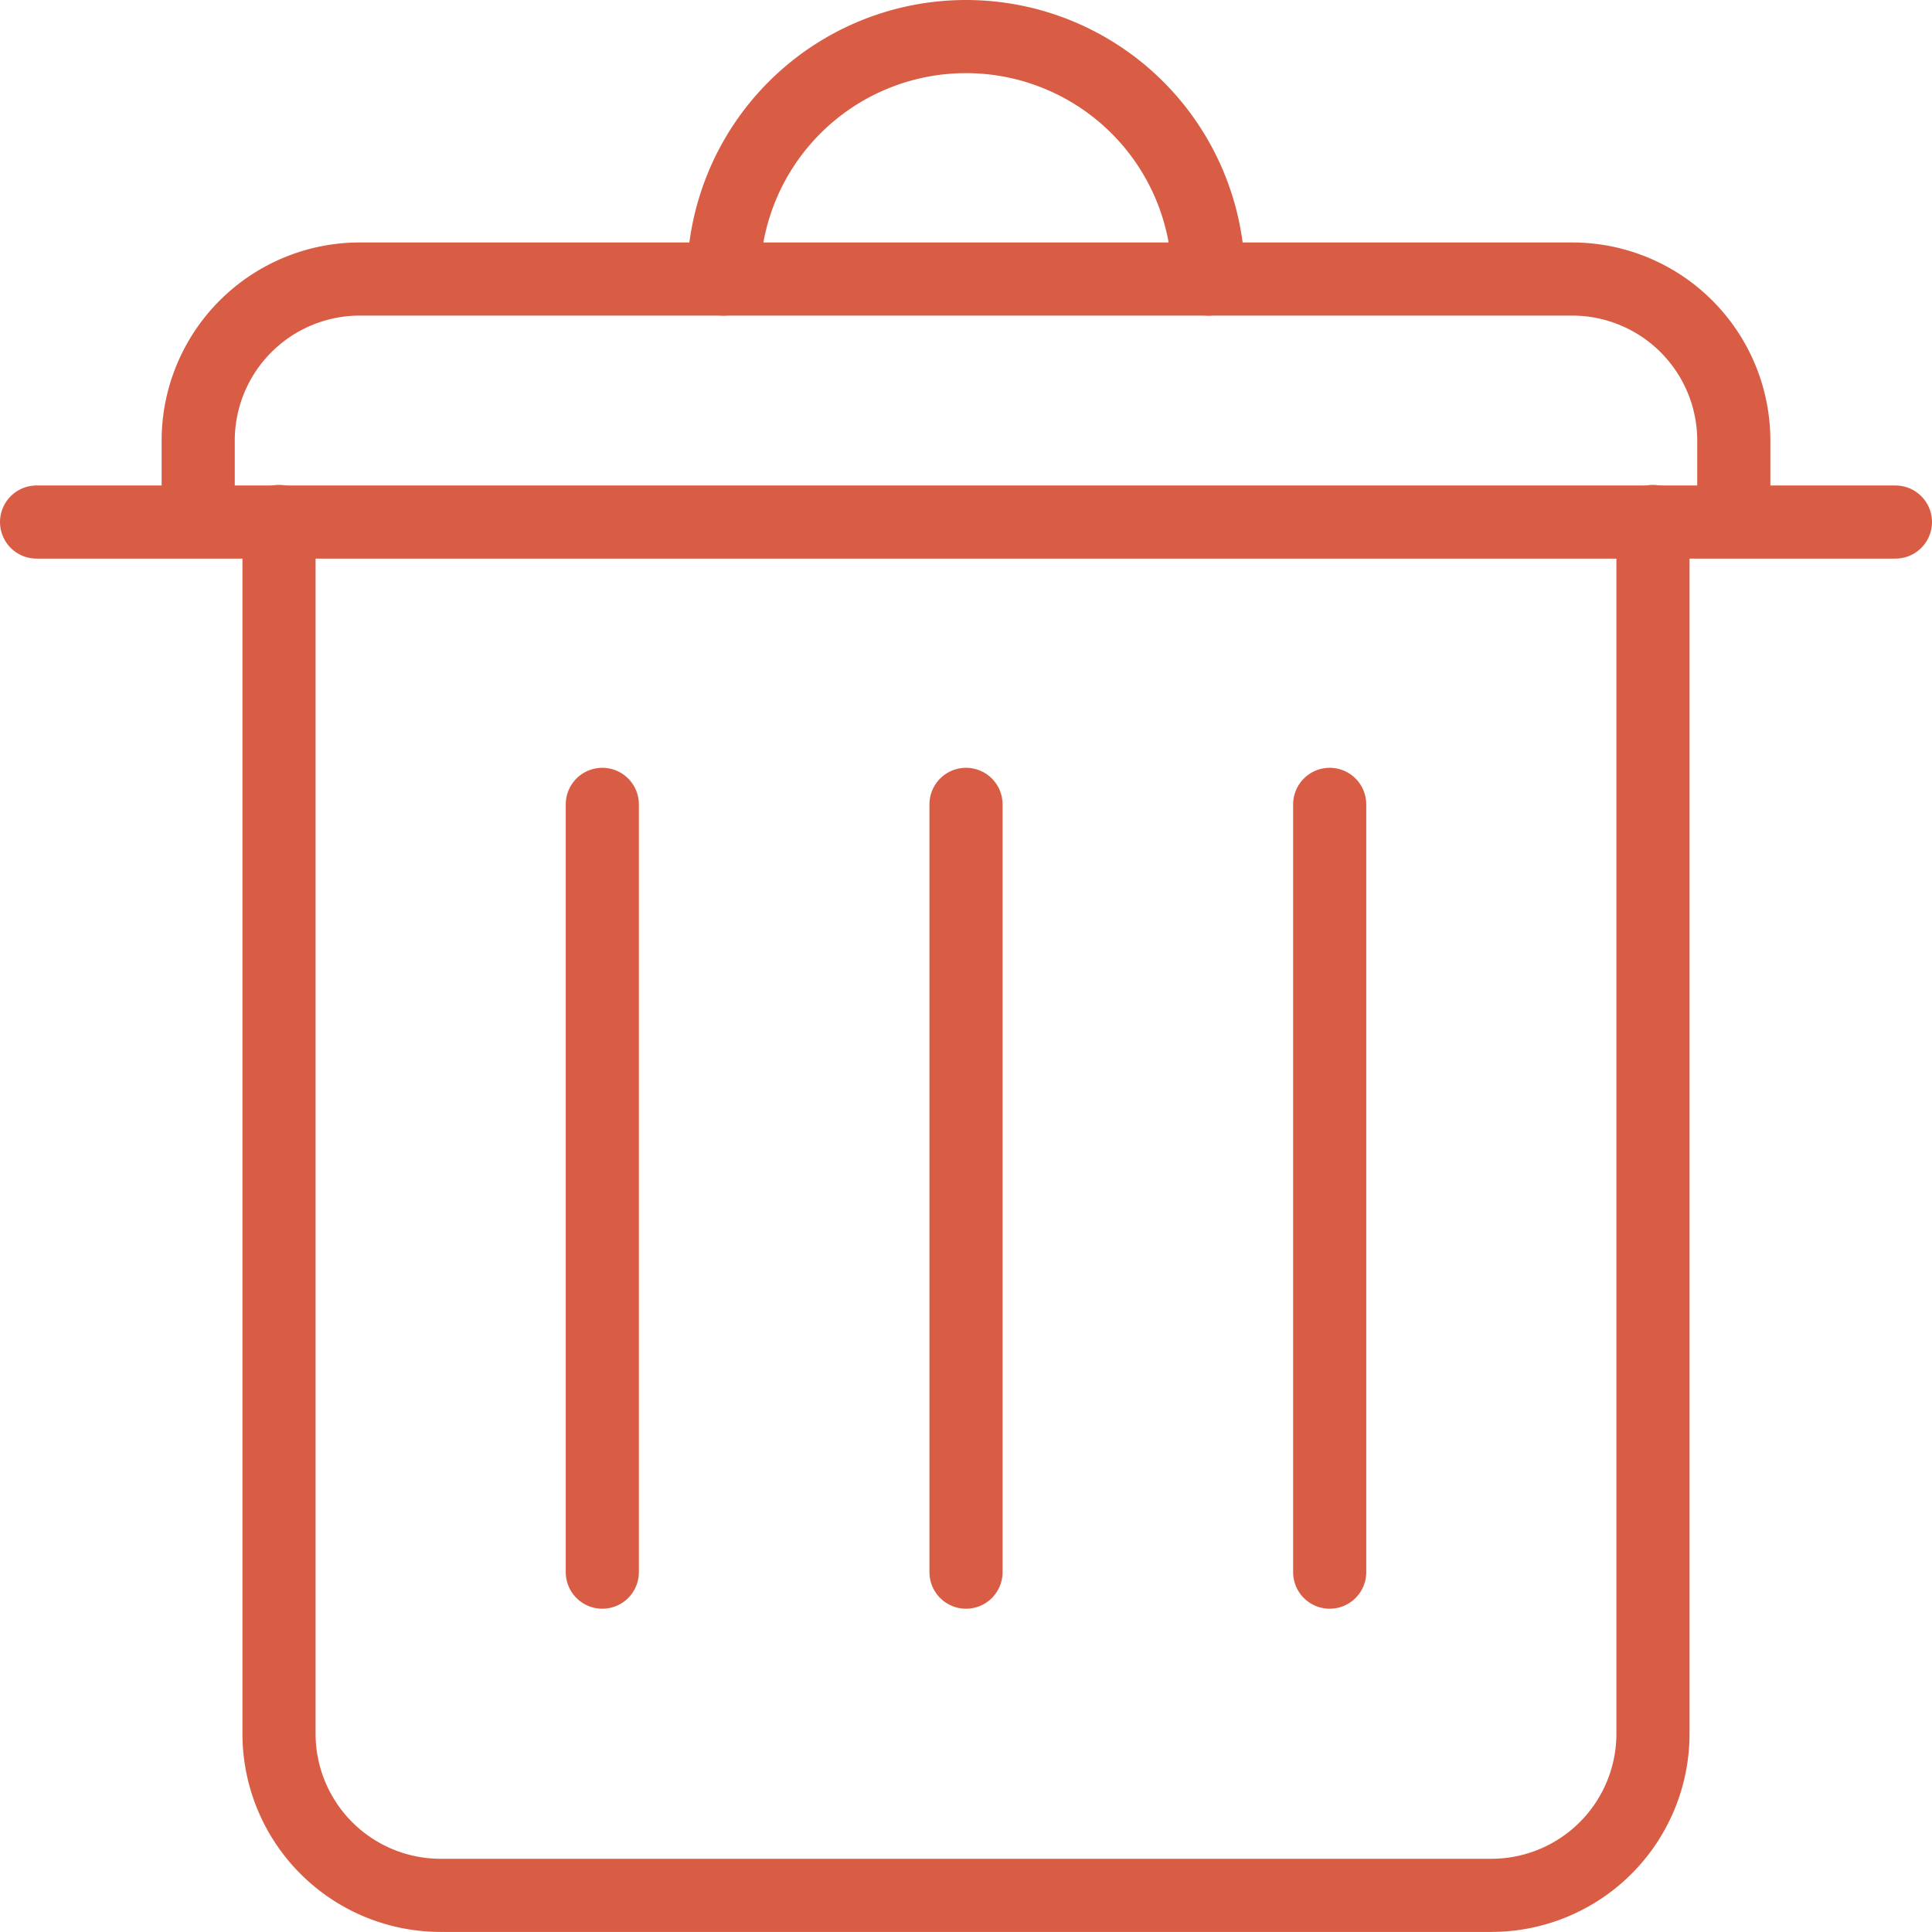
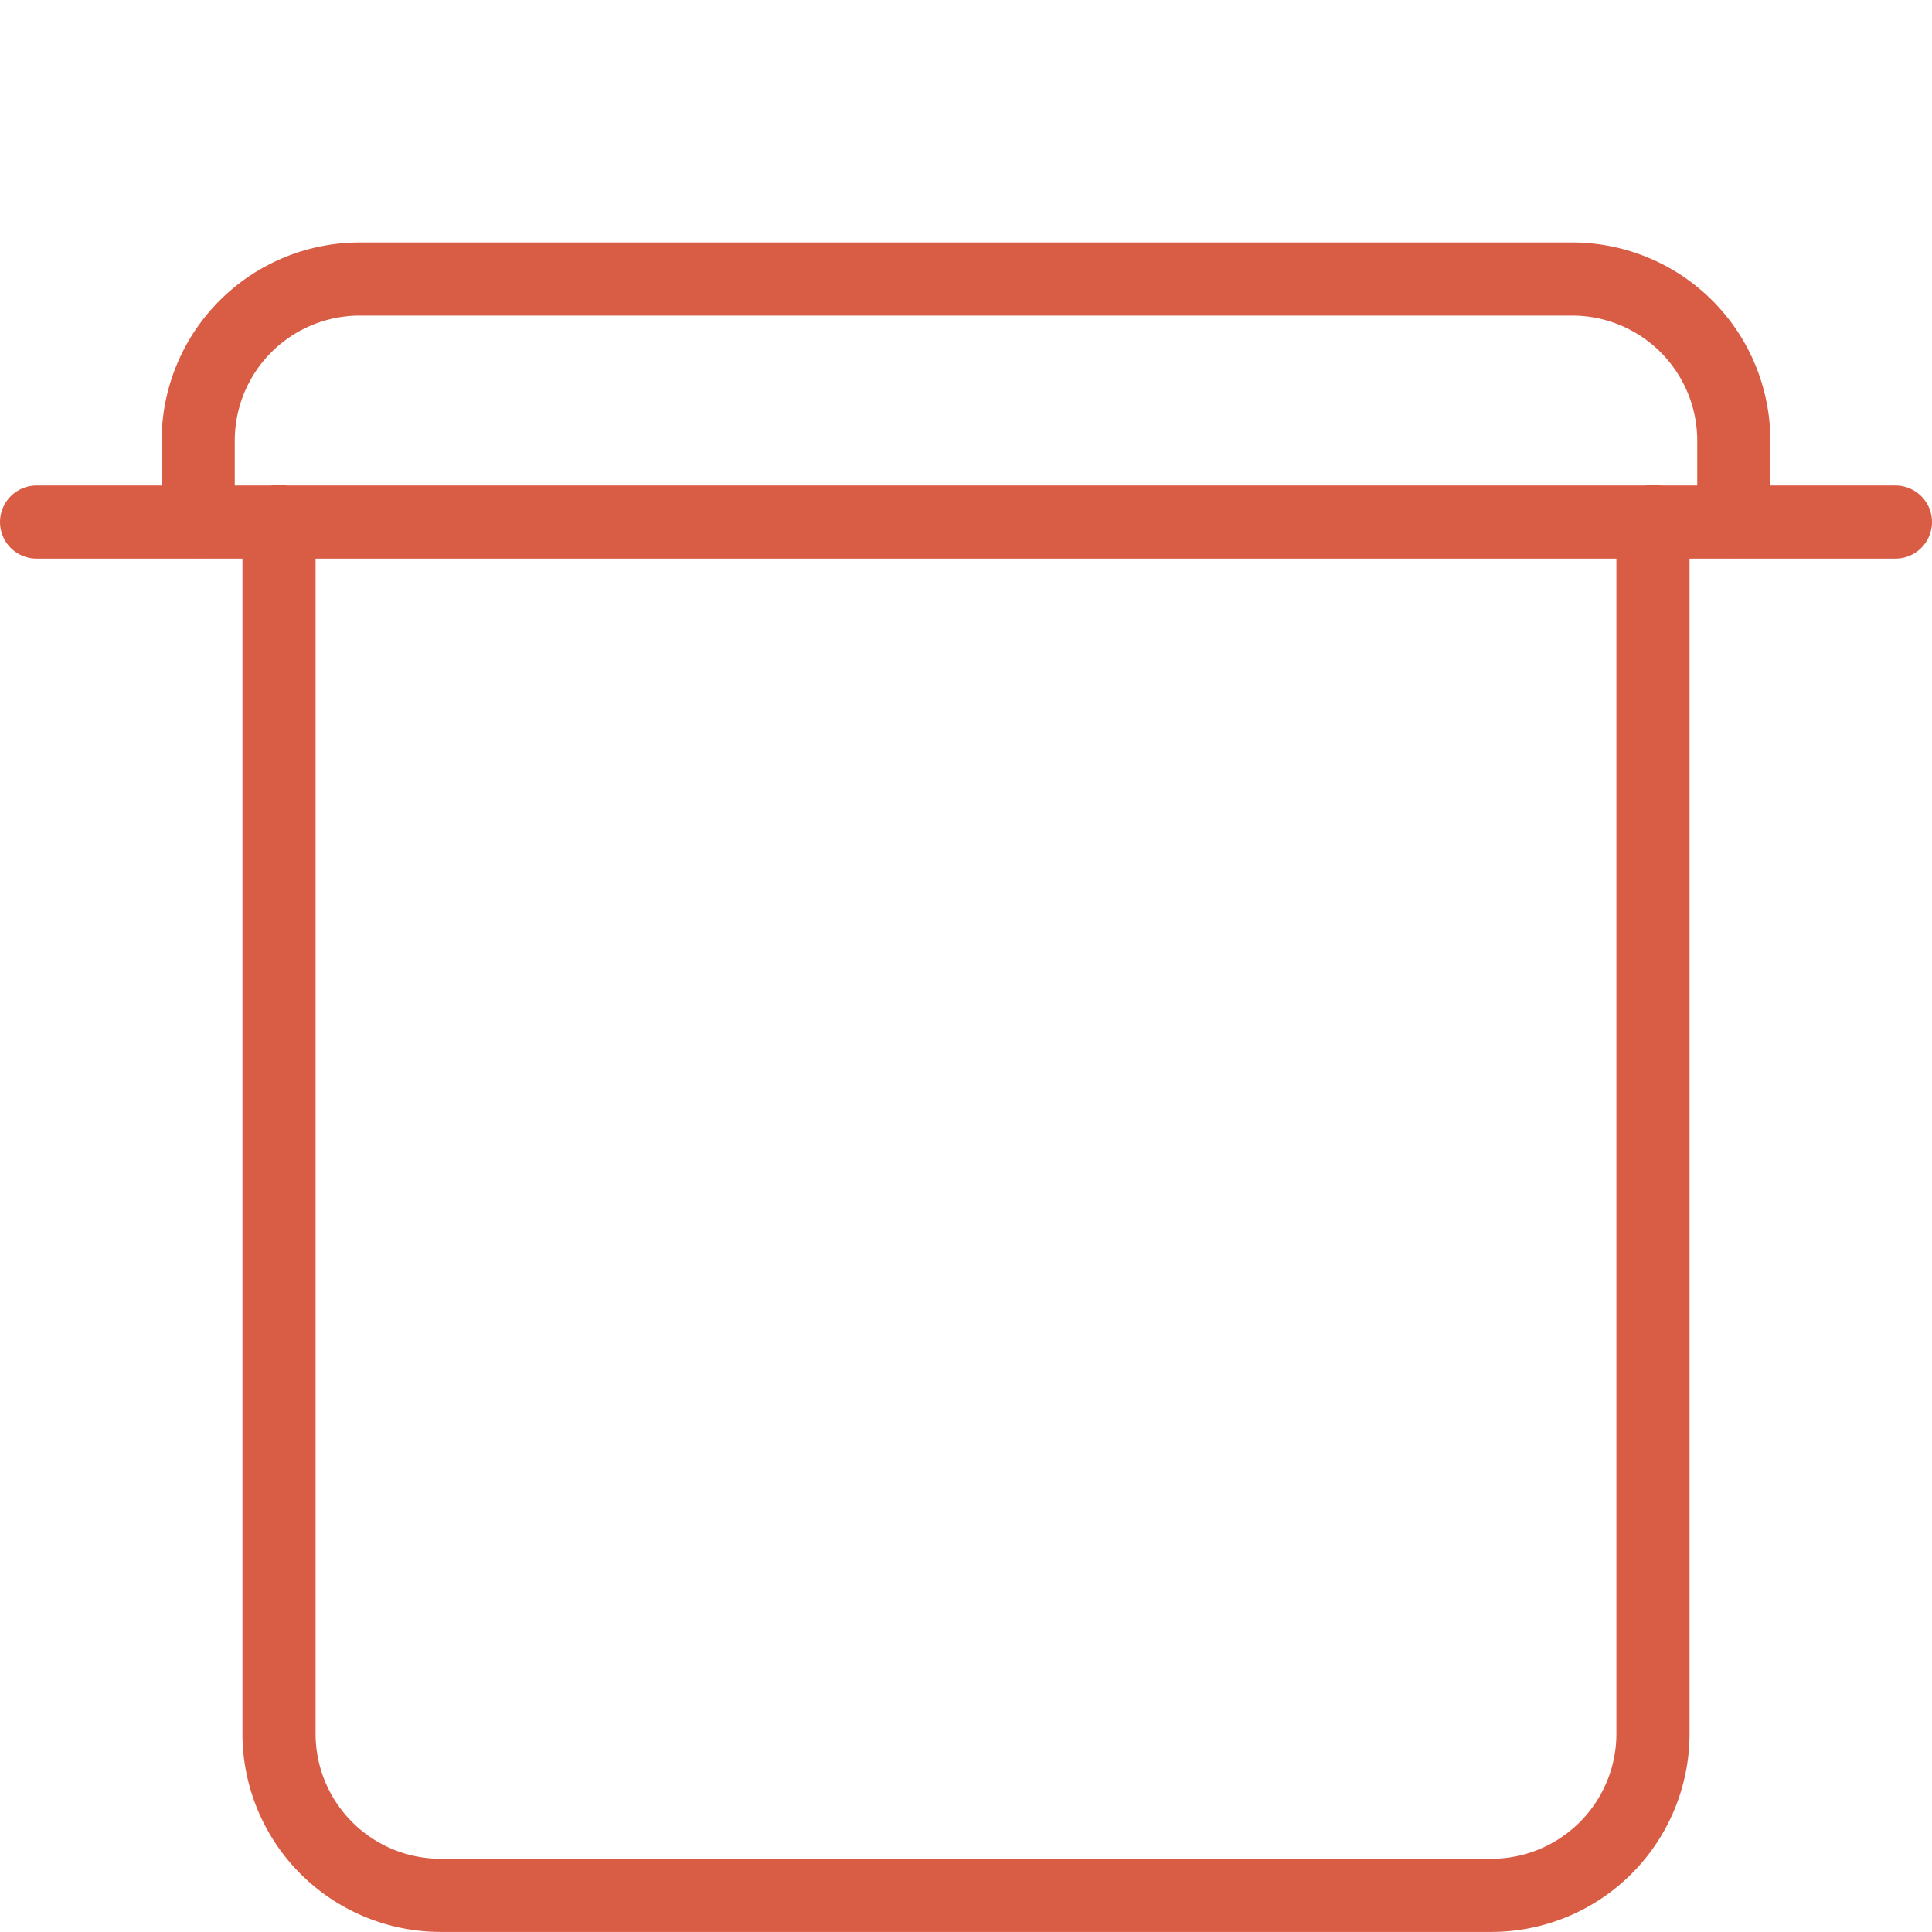
<svg xmlns="http://www.w3.org/2000/svg" width="105.667" height="105.668" viewBox="0 0 105.667 105.668">
  <g id="Icon_031" transform="translate(2 2)">
    <g id="streamline-icon-bin-2_140x140" data-name="streamline-icon-bin-2@140x140" transform="translate(0)">
      <path id="Pfad_21593" data-name="Pfad 21593" d="M2.917,37.957H104.584" transform="translate(-2.917 -11.405)" fill="none" stroke="#d95d45" stroke-linecap="round" stroke-linejoin="round" stroke-width="4" />
      <path id="Pfad_21594" data-name="Pfad 21594" d="M95.562,37.917v66.3a8.841,8.841,0,0,1-8.841,8.841H29.257a8.841,8.841,0,0,1-8.841-8.841v-66.3" transform="translate(-7.156 -11.395)" fill="none" stroke="#d95d45" stroke-linecap="round" stroke-linejoin="round" stroke-width="4" />
      <path id="Pfad_21595" data-name="Pfad 21595" d="M14.583,33.678V29.257a8.841,8.841,0,0,1,8.84-8.84H89.729a8.841,8.841,0,0,1,8.841,8.841v4.42" transform="translate(-5.743 -7.156)" fill="none" stroke="#d95d45" stroke-linecap="round" stroke-linejoin="round" stroke-width="4" />
-       <path id="Pfad_21596" data-name="Pfad 21596" d="M52.5,16.178a13.261,13.261,0,0,1,26.522,0" transform="translate(-14.927 -2.917)" fill="none" stroke="#d95d45" stroke-linecap="round" stroke-linejoin="round" stroke-width="4" />
-       <path id="Pfad_21597" data-name="Pfad 21597" d="M70,58.333v41.993" transform="translate(-19.166 -16.34)" fill="none" stroke="#d95d45" stroke-linecap="round" stroke-linejoin="round" stroke-width="4" />
-       <path id="Pfad_21598" data-name="Pfad 21598" d="M96.25,58.333v41.993" transform="translate(-25.525 -16.34)" fill="none" stroke="#d95d45" stroke-linecap="round" stroke-linejoin="round" stroke-width="4" />
-       <path id="Pfad_21599" data-name="Pfad 21599" d="M43.75,58.333v41.993" transform="translate(-12.808 -16.34)" fill="none" stroke="#d95d45" stroke-linecap="round" stroke-linejoin="round" stroke-width="4" />
    </g>
  </g>
</svg>